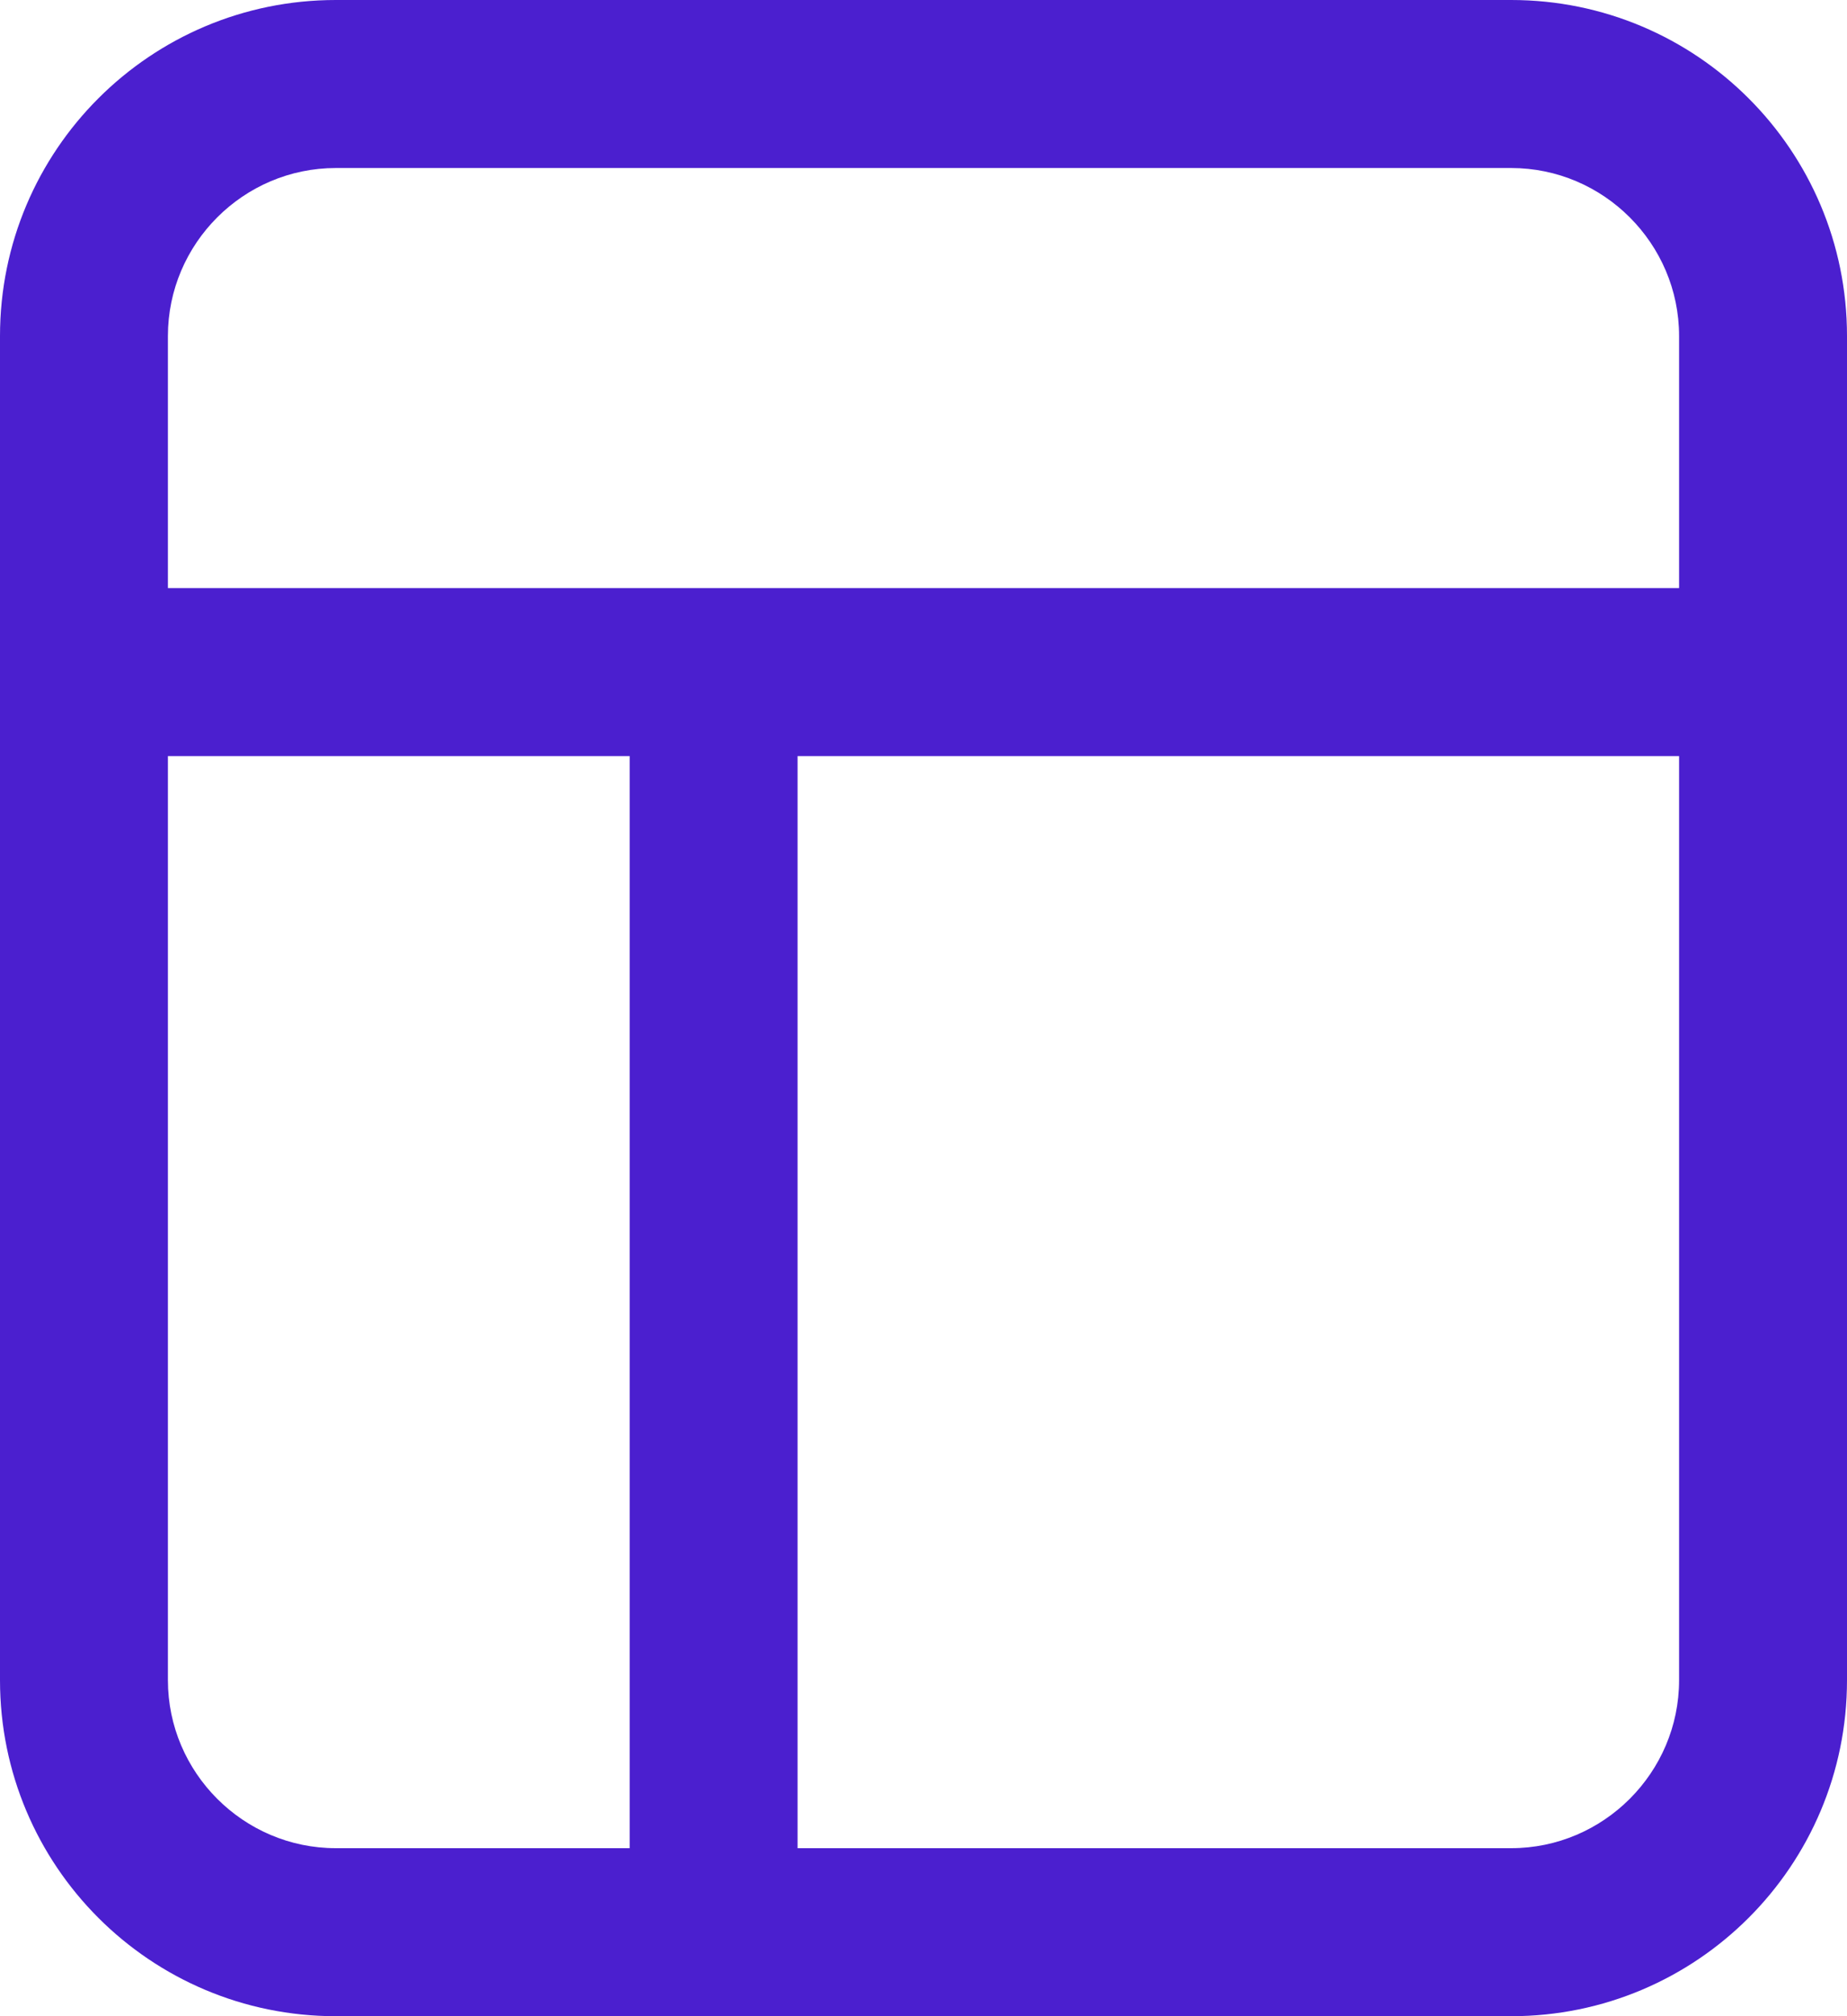
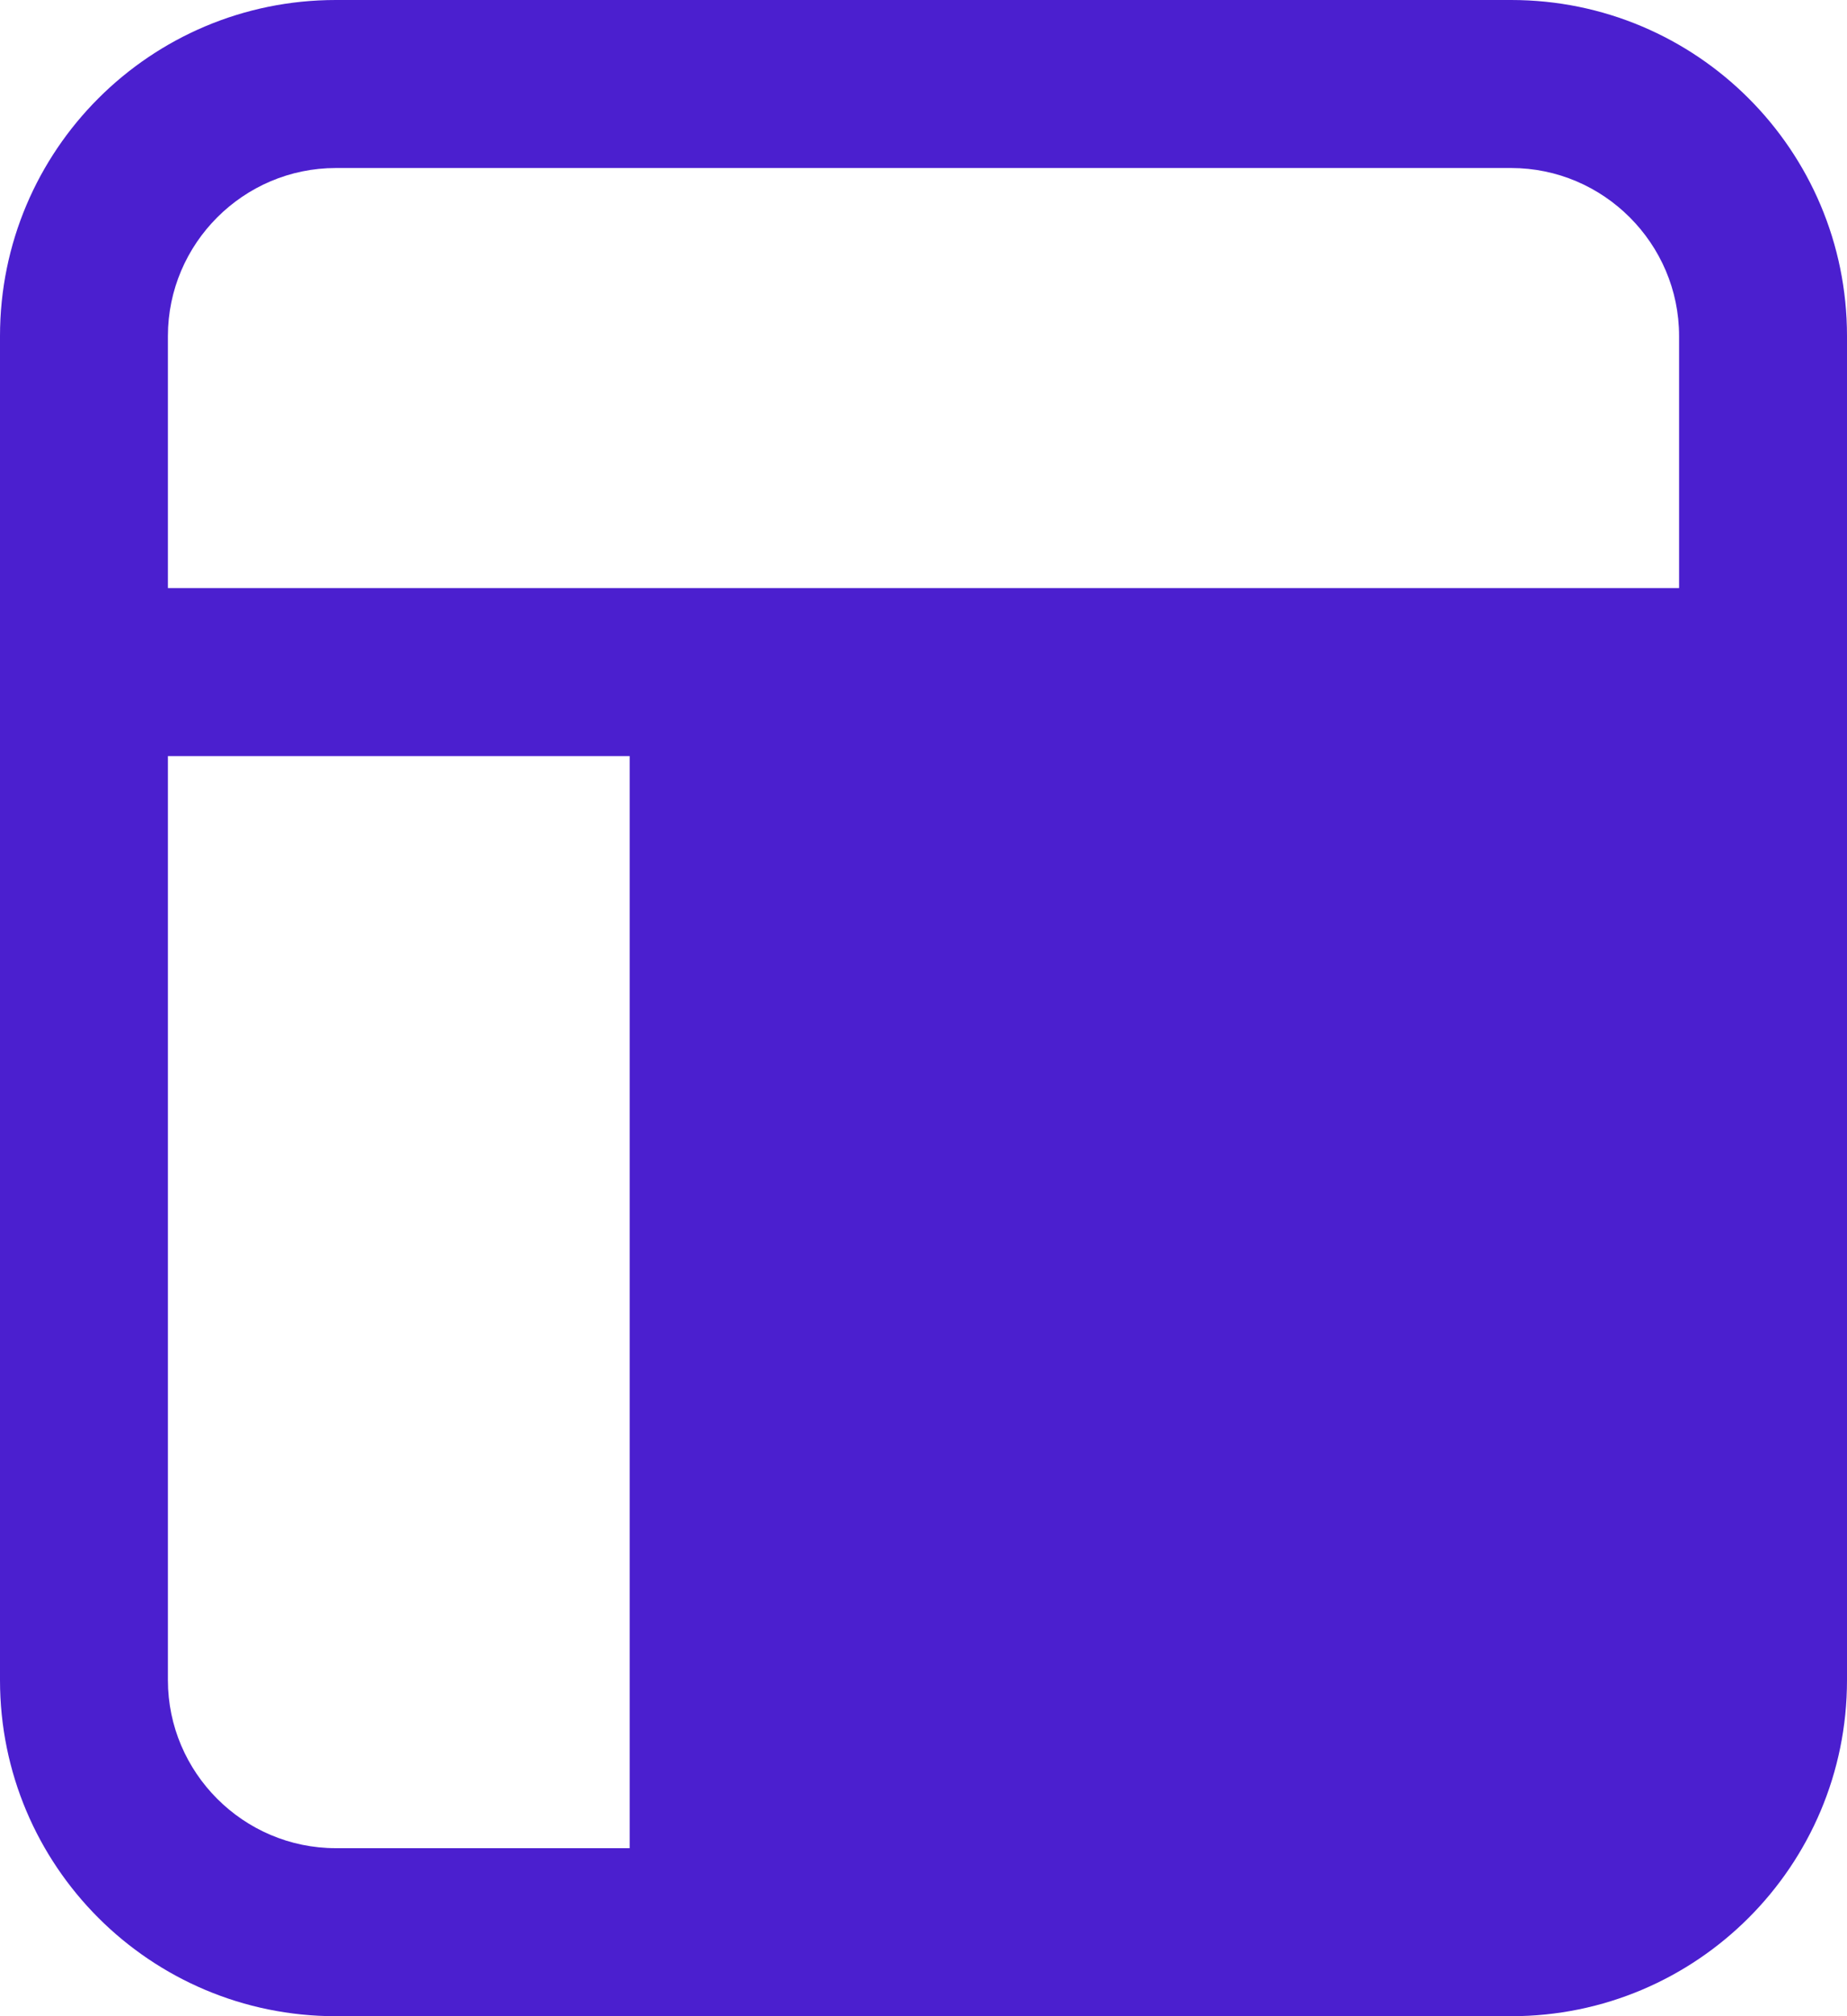
<svg xmlns="http://www.w3.org/2000/svg" id="Layer_2" data-name="Layer 2" width="22" height="24" viewBox="0 0 22 24">
  <defs>
    <style>
      .cls-1 {
        fill: #4b1fcf;
      }
    </style>
  </defs>
  <g id="Layer_1-2" data-name="Layer 1">
-     <path class="cls-1" d="M18,24H4c-2.21,0-4-1.79-4-4V4C0,1.79,1.79,0,4,0h14c2.21,0,4,1.79,4,4V20c0,2.21-1.79,4-4,4Zm-8.5-2h8.5c1.1,0,2-.9,2-2V9H9.5v13ZM2,9v11c0,1.1,.9,2,2,2h3.5V9H2Zm6.5-2h11.5v-3c0-1.1-.9-2-2-2H4c-1.1,0-2,.9-2,2v3h6.5Z" />
+     <path class="cls-1" d="M18,24H4c-2.21,0-4-1.79-4-4V4C0,1.79,1.79,0,4,0h14c2.21,0,4,1.79,4,4V20c0,2.21-1.79,4-4,4Zm-8.5-2h8.5c1.1,0,2-.9,2-2V9v13ZM2,9v11c0,1.1,.9,2,2,2h3.5V9H2Zm6.5-2h11.5v-3c0-1.1-.9-2-2-2H4c-1.1,0-2,.9-2,2v3h6.5Z" />
  </g>
</svg>